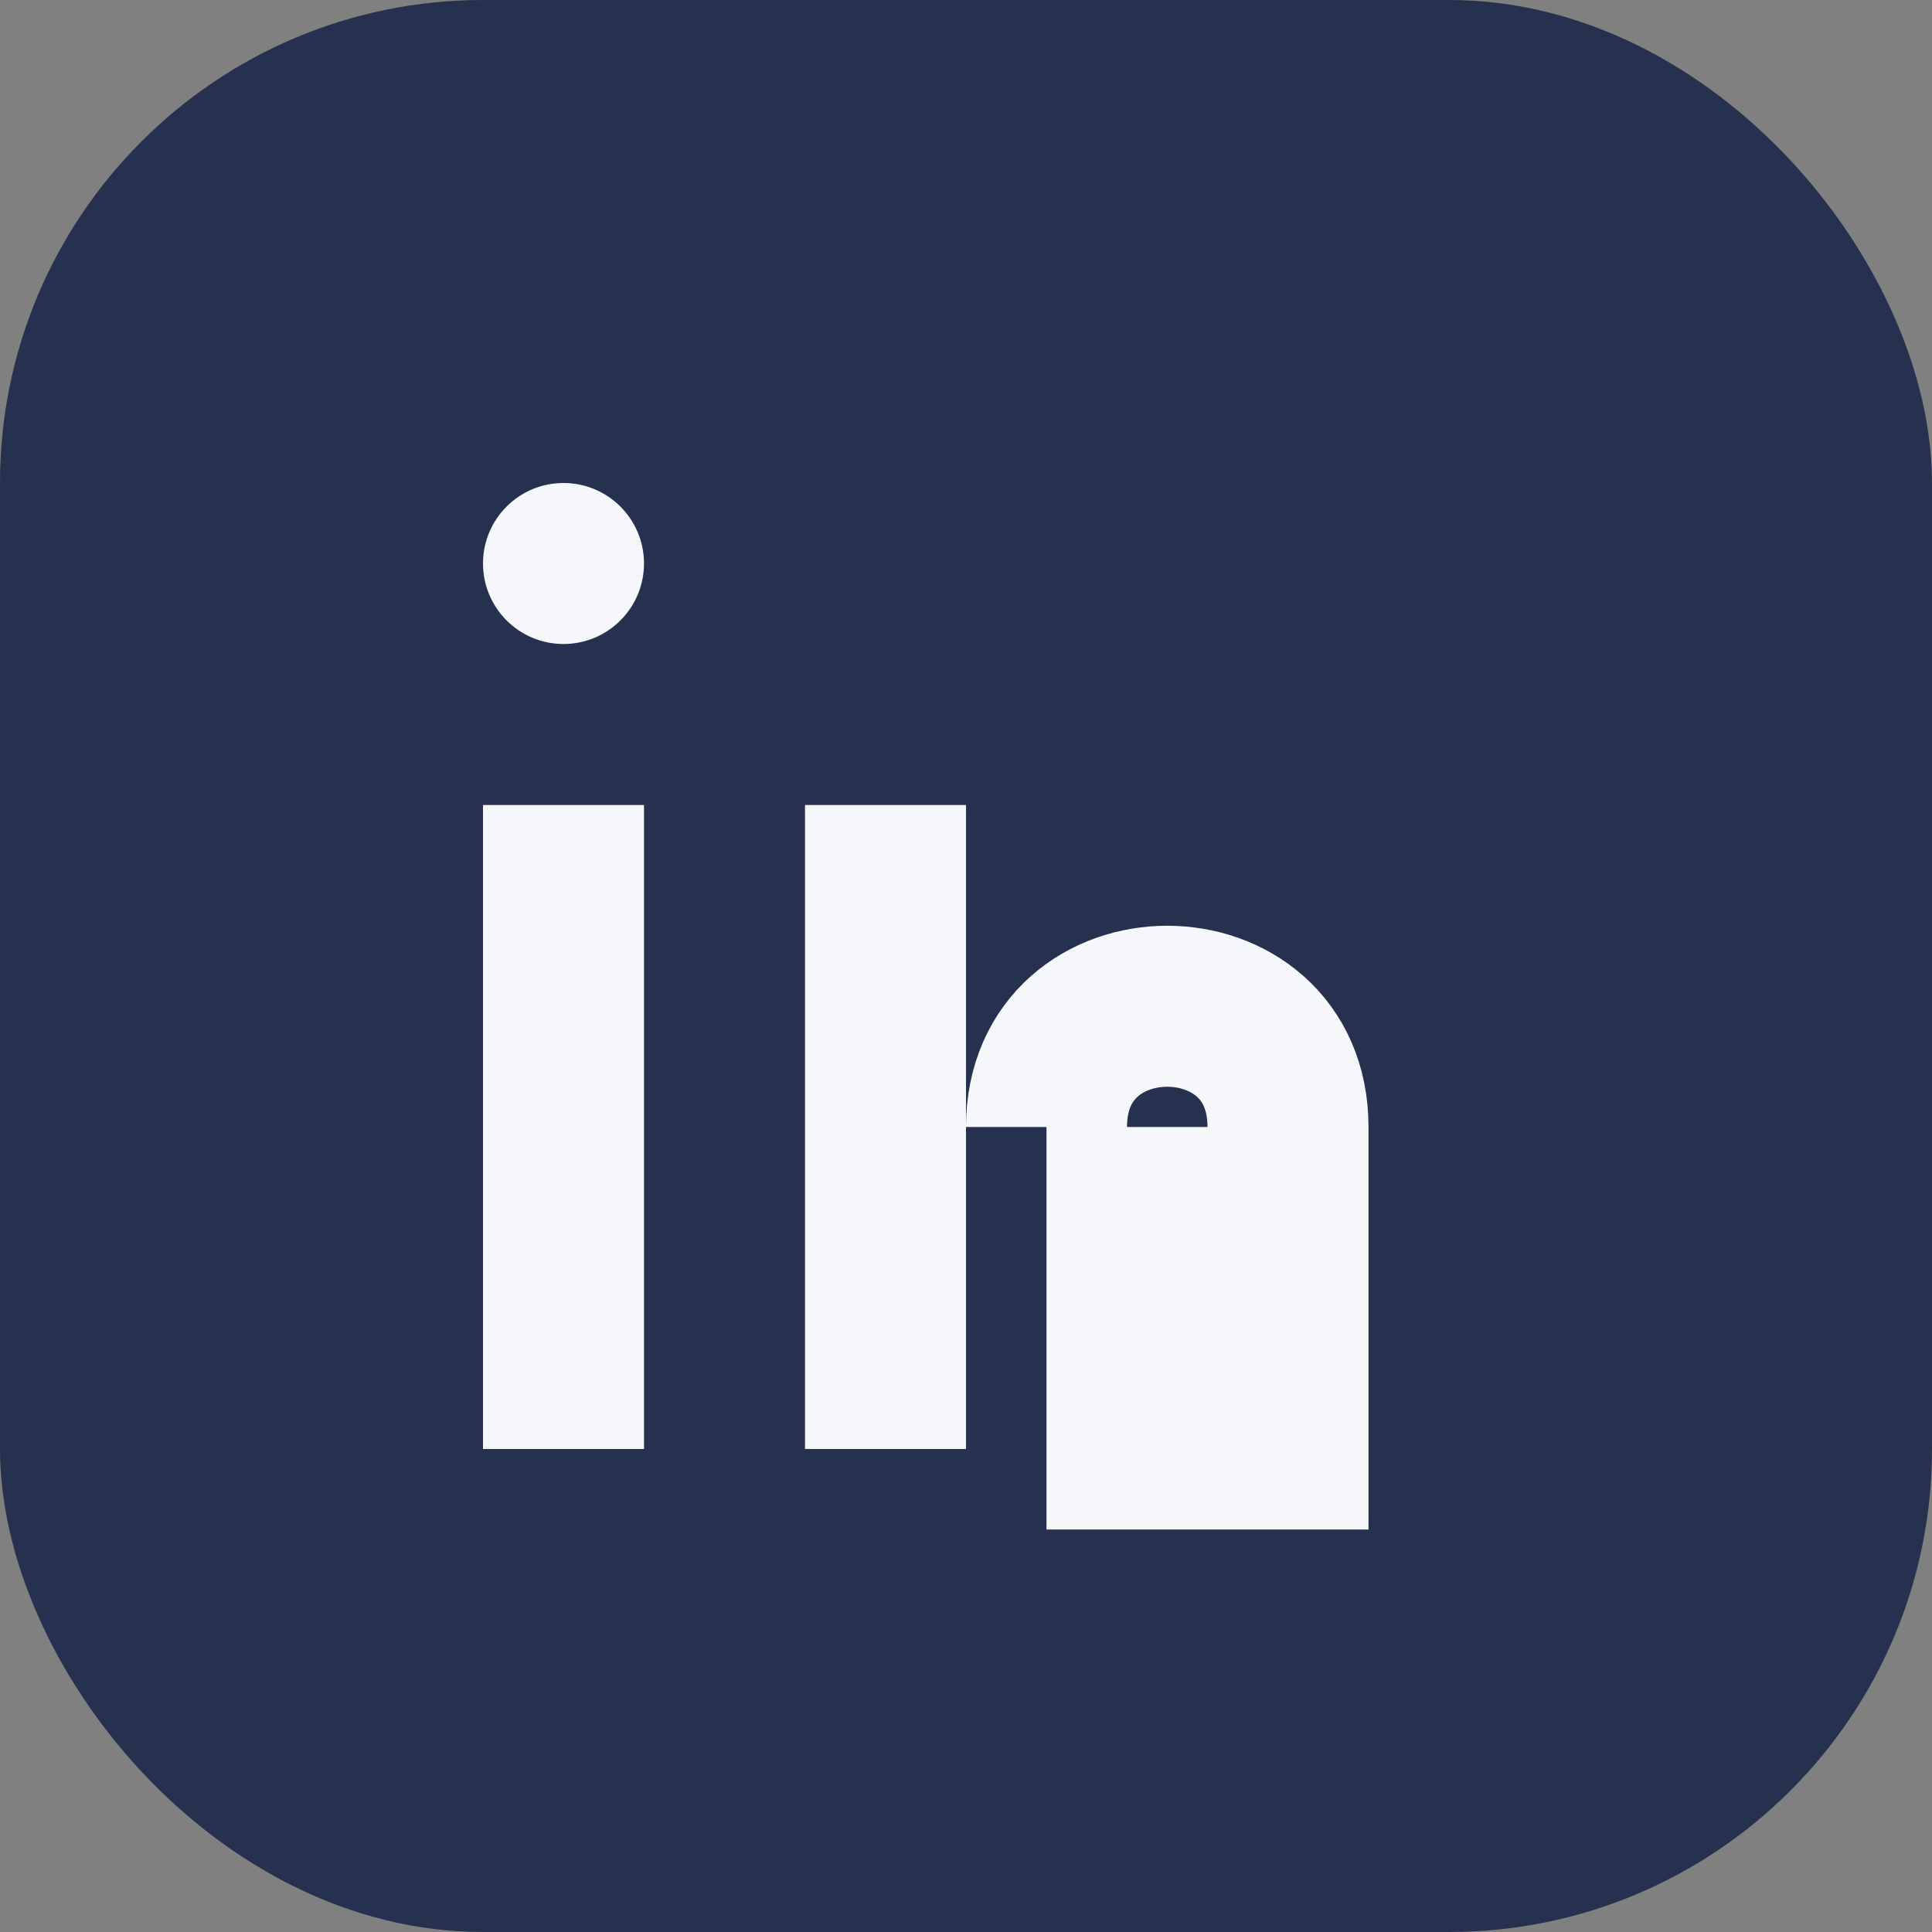
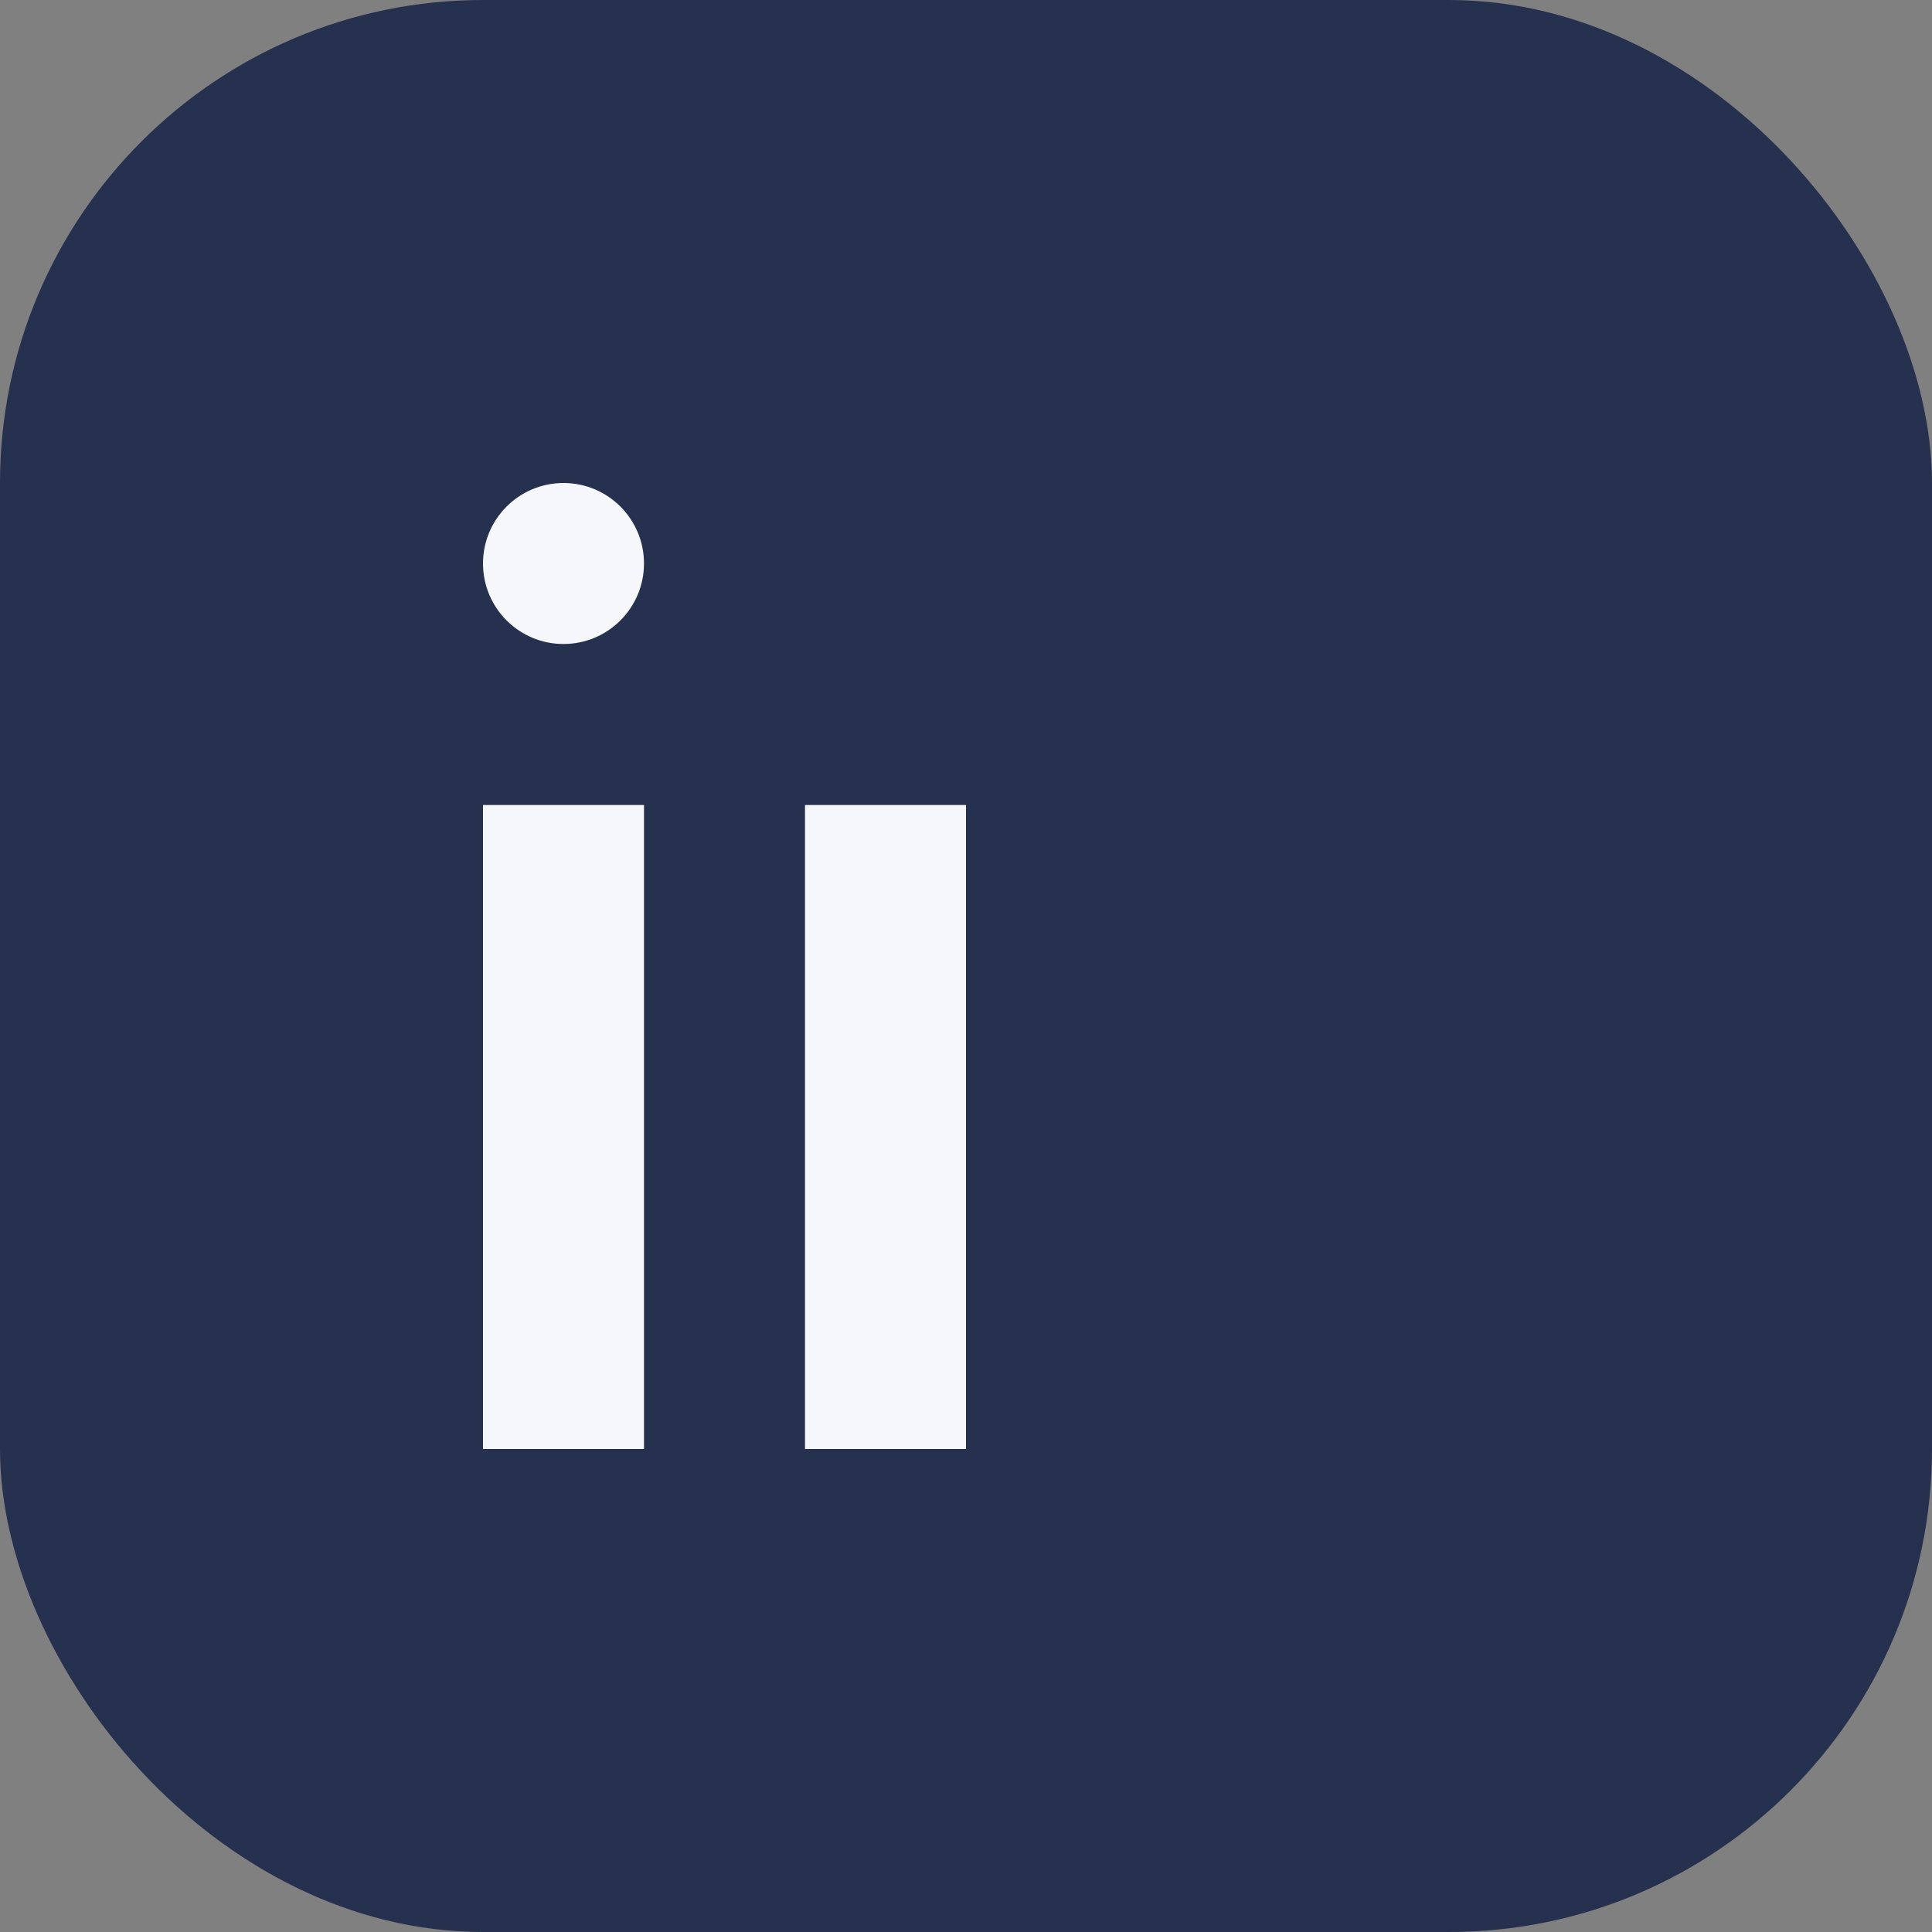
<svg xmlns="http://www.w3.org/2000/svg" viewBox="0 0 24 24" width="24" height="24">
  <rect x="0" y="0" width="24" height="24" fill="#808080" stroke="none" />
  <rect width="24" height="24" rx="6" fill="#26314F" />
  <rect x="6" y="10" width="2" height="8" fill="#F5F7FA" />
  <circle cx="7" cy="7" r="1" fill="#F5F7FA" />
  <rect x="10" y="10" width="2" height="8" fill="#F5F7FA" />
-   <path d="M13 14c0-2 3-2 3 0v4h-2v-4" stroke="#F5F7FA" stroke-width="2" fill="none" />
</svg>